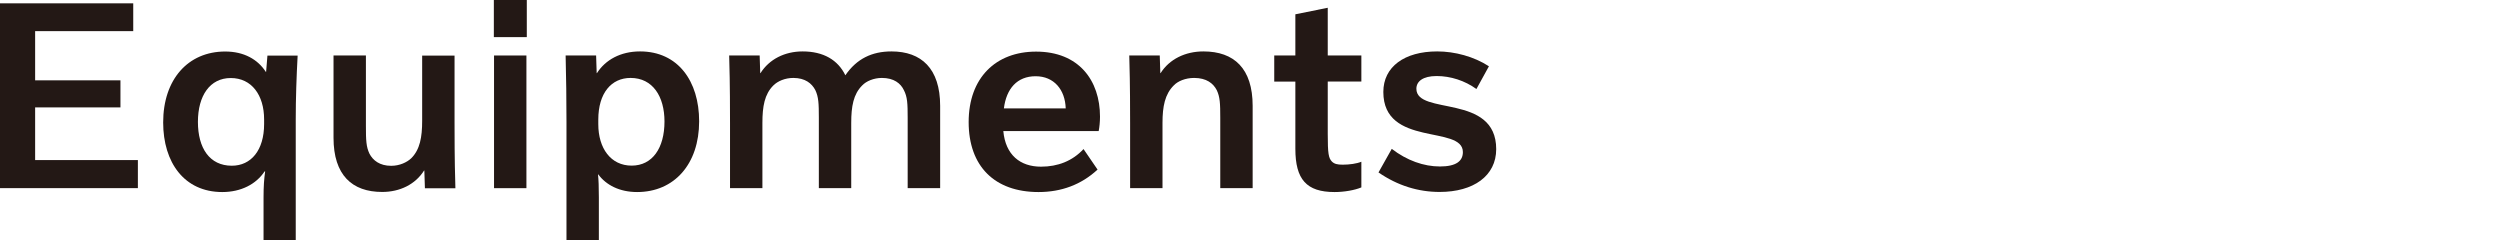
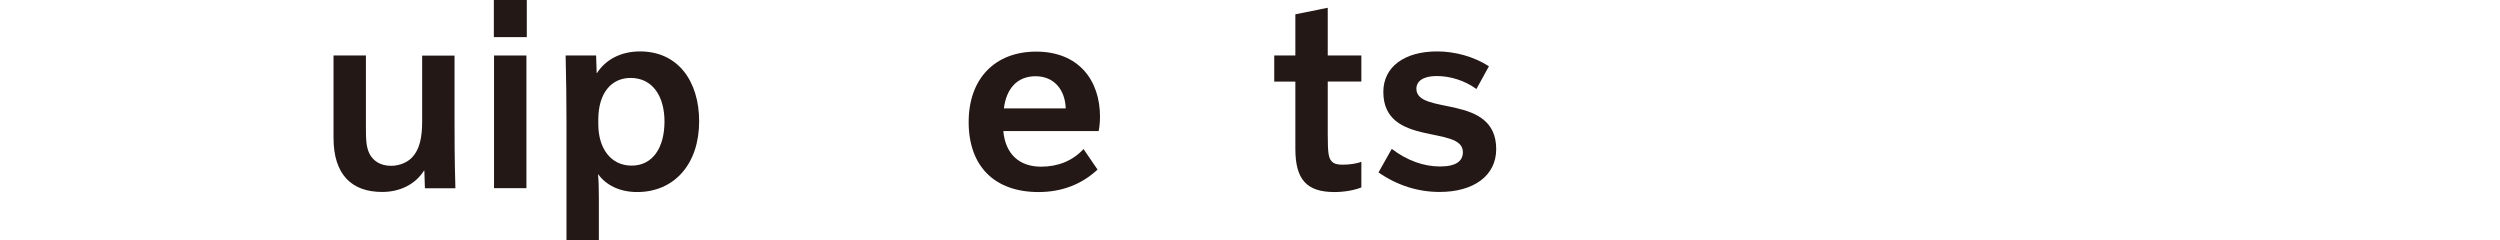
<svg xmlns="http://www.w3.org/2000/svg" id="_レイヤー_2" data-name="レイヤー 2" viewBox="0 0 264 25.36">
  <defs>
    <style>
      .cls-1 {
        filter: url(#drop-shadow-1);
      }

      .cls-2 {
        fill: #231815;
      }
    </style>
    <filter id="drop-shadow-1" x="164.39" y="3.08" width="99.6" height="19.3" filterUnits="userSpaceOnUse">
      <feOffset dx="31.44" dy="31.44" />
      <feGaussianBlur result="blur" stdDeviation="31.44" />
      <feFlood flood-color="#231815" flood-opacity=".75" />
      <feComposite in2="blur" operator="in" />
      <feComposite in="SourceGraphic" />
    </filter>
  </defs>
  <g id="_レイヤー_1-2" data-name="レイヤー 1">
    <g>
      <g>
-         <path class="cls-2" d="M0,.35h14.07v2.94H3.71v5.19h9.01v2.86H3.71v5.56h10.85v2.97H0V.35Z" />
-         <path class="cls-2" d="M27.83,25.36v-4.51c0-1.2.06-1.97.17-2.75h-.06c-.89,1.35-2.49,2.18-4.47,2.18-4.01,0-6.24-3.12-6.24-7.35,0-4.55,2.63-7.49,6.55-7.49,1.98,0,3.44.83,4.29,2.15h.03l.14-1.72h3.19c-.12,2.23-.2,4.49-.2,6.75v12.75h-3.42ZM27.89,12.61c0-2.57-1.32-4.37-3.52-4.37s-3.47,1.86-3.47,4.63,1.23,4.63,3.58,4.63c2.03,0,3.41-1.63,3.41-4.4v-.49Z" />
        <path class="cls-2" d="M44.87,19.87l-.06-1.86h-.03c-.92,1.46-2.55,2.26-4.42,2.26-3.18,0-5.14-1.78-5.14-5.72V5.86h3.42v7.44c0,1.52.03,2.2.37,2.92.37.72,1.09,1.29,2.3,1.29.89,0,1.67-.37,2.12-.8.92-.92,1.15-2.23,1.15-3.95v-6.89h3.42v7.09c0,4.2.06,5.75.09,6.92h-3.22Z" />
        <path class="cls-2" d="M52.15,0h3.48v3.92h-3.48V0ZM52.17,19.87V5.86h3.42v14.01h-3.42Z" />
        <path class="cls-2" d="M59.82,25.36v-12.52c0-2.23-.03-4.72-.09-6.98h3.22l.06,1.86h.03c.89-1.4,2.49-2.29,4.55-2.29,4.01,0,6.24,3.15,6.24,7.38,0,4.52-2.63,7.47-6.55,7.47-1.86,0-3.27-.74-4.1-1.86h-.03c.06.52.09,1.35.09,2.43v4.51h-3.42ZM63.18,13.12c0,2.54,1.32,4.37,3.52,4.37s3.47-1.86,3.47-4.66c0-2.63-1.23-4.6-3.58-4.6-2.03,0-3.41,1.6-3.41,4.4v.49Z" />
-         <path class="cls-2" d="M95.85,19.87v-7.43c0-1.52-.03-2.2-.4-2.92-.34-.72-1.06-1.29-2.32-1.29-.86,0-1.66.34-2.09.8-.92.92-1.15,2.2-1.15,3.95v6.89h-3.42v-7.43c0-1.52-.03-2.2-.37-2.92-.37-.72-1.09-1.29-2.32-1.29-.89,0-1.66.34-2.12.8-.92.92-1.15,2.2-1.15,3.95v6.89h-3.42v-6.86c0-4.43-.06-5.92-.09-7.15h3.22l.06,1.86h.03c.92-1.46,2.55-2.29,4.45-2.29,2.18,0,3.72.89,4.51,2.52,1.2-1.75,2.81-2.52,4.87-2.52,3.15,0,5.14,1.8,5.14,5.75v8.69h-3.42Z" />
        <path class="cls-2" d="M115.91,17.9c-1.72,1.6-3.83,2.38-6.24,2.38-4.64,0-7.38-2.72-7.38-7.39s2.86-7.44,7.12-7.44c4.52,0,6.75,3.05,6.75,6.87,0,.54-.06,1.12-.14,1.52h-10.07c.23,2.52,1.78,3.76,3.98,3.76,1.78,0,3.32-.6,4.49-1.86l1.49,2.18ZM112.54,11.45c-.06-1.97-1.23-3.4-3.18-3.4s-3.09,1.31-3.35,3.4h6.53Z" />
-         <path class="cls-2" d="M128.86,19.87v-7.43c0-1.52-.03-2.2-.37-2.92-.37-.72-1.09-1.29-2.39-1.29-.92,0-1.73.34-2.16.8-.92.92-1.18,2.2-1.18,3.95v6.89h-3.42v-6.86c0-4.43-.06-5.92-.09-7.15h3.22l.06,1.86h.03c.92-1.46,2.59-2.29,4.52-2.29,3.24,0,5.2,1.8,5.2,5.75v8.69h-3.42Z" />
        <path class="cls-2" d="M134.56,8.61v-2.75h2.23V1.51l3.42-.69v5.04h3.55v2.75h-3.55v5.52c0,2.12.09,2.55.43,2.92.26.26.57.34,1.15.34.72,0,1.49-.11,1.97-.31v2.71c-.69.29-1.8.49-2.83.49-2.97,0-4.14-1.34-4.14-4.57v-7.09h-2.23Z" />
        <path class="cls-2" d="M146.97,15.72c1.6,1.23,3.38,1.86,5.09,1.86s2.42-.57,2.42-1.52c0-2.89-8.4-.49-8.4-6.35,0-2.66,2.23-4.28,5.69-4.28,1.85,0,3.88.54,5.46,1.57l-1.32,2.4c-1.23-.89-2.74-1.37-4.2-1.37s-2.14.57-2.14,1.34c0,2.86,8.43.46,8.43,6.38,0,2.83-2.41,4.52-5.97,4.52-2.25,0-4.43-.66-6.46-2.06l1.4-2.49Z" />
      </g>
      <g class="cls-1">
        <path class="cls-2" d="M171.95,21.83l-.9.56-6.66-9.65,6.66-9.65.9.56-6.28,9.09,6.28,9.09Z" />
        <path class="cls-2" d="M180.41,13.53l-1,1.25c-.31-.77-.81-1.83-1.35-2.87v10.4h-1.66v-8.88c-.6,1.85-1.33,3.52-2.06,4.72l-1.12-1.19c1.23-1.79,2.5-4.87,3.14-7.86h-2.93v-1.54h2.97V3.17h1.66v4.39h2.12v1.54h-2.12v.79c.87,1.27,1.83,2.75,2.35,3.64ZM184.16,17.96c-.77,1.29-2,2.64-3.2,3.58l-1.39-.69c1.16-.87,2.35-2.08,3.12-3.35l1.48.46ZM184.03,6.41v-1.41h-3.89v-1.35h12.4v1.35h-3.91v1.41h3.37v4.7h-11.23v-4.7h3.27ZM187.17,20.85c0,.81-.23,1.25-.92,1.39-.48.08-1.62.08-2.41.04l-.25-1.41c.52.02,1.33.02,1.54.02.27,0,.35-.12.35-.35v-3.93h-5.35v-1.37h12.4v1.37h-5.37v4.24ZM191.19,12.4v1.31h-9.69v-1.31h9.69ZM182.2,9.84h1.83v-2.16h-1.83v2.16ZM187.26,6.41v-1.41h-1.87v1.41h1.87ZM187.26,9.84v-2.16h-1.87v2.16h1.87ZM189.75,17.46c1.23,1.21,2.21,2.35,2.91,3.41l-1.46.56c-.67-1.06-1.6-2.21-2.75-3.41l1.29-.56ZM190.52,9.84v-2.16h-1.89v2.16h1.89Z" />
        <path class="cls-2" d="M202.8,16.42v-1.66h-1.81v-6.1c-.4.42-.83.83-1.27,1.23l-1.04-1.19c1.79-1.52,3.18-3.39,3.93-5.51l1.56.37c-.25.71-.56,1.37-.94,2.02h2.66c.37-.85.69-1.73.89-2.39l1.77.35c-.25.58-.62,1.31-1,2.04h5.41v1.23h-5.1v1.48h4.04v1.1h-4.04v1.5h4.04v1.12h-4.04v1.52h5.28v1.23h-8.59v1.66h8.8v1.37h-8.8v4.51h-1.77v-4.51h-8.57v-1.37h8.57ZM195.14,6.45c1.33.69,2.43,1.39,3.25,2.12-1.02.98-1.06,1.04-1.12,1.08-.73-.75-1.79-1.48-3.04-2.18l.92-1.02ZM198.28,10.32l1,1.02c-.87,1.33-2.27,3.06-3.25,4.04l-1.19-1.12c.98-.87,2.52-2.62,3.43-3.93ZM196.26,3.21c1.37.64,2.5,1.31,3.33,2.02l-1.06,1.12c-.79-.73-1.85-1.41-3.12-2.08l.85-1.06ZM206.21,8.28v-1.48h-3.52v1.48h3.52ZM206.21,10.88v-1.5h-3.52v1.5h3.52ZM206.21,13.53v-1.52h-3.52v1.52h3.52Z" />
        <path class="cls-2" d="M219.75,20.68v-2.5c-1.31.54-2.7.98-3.99,1.29l-.94-1.27c2.75-.56,5.91-1.66,7.97-3.08h-7.76v-1.29h8.61v-1.39h1.75v1.39h8.78v1.29h-8.49c.54,1.14,1.27,2.1,2.12,2.89,1.44-.79,2.83-1.64,3.62-2.29l1.21,1.04c-.89.62-2.25,1.41-3.66,2.16,1.48,1,3.25,1.64,5.24,2l-.98,1.35c-3.97-.94-7.09-2.93-8.88-6.64-.81.64-1.81,1.25-2.89,1.79v3.08c1.91-.19,3.97-.4,5.47-.56l.04,1.25c-2.68.35-6.89.83-9.24,1.08l-.33-1.41c.64-.04,1.46-.1,2.35-.19ZM219.13,8.59V3.17h1.66v9.76h-1.66v-2.85c-1.08.71-2.39,1.52-3.22,2l-.75-1.37c.98-.46,2.7-1.39,3.97-2.1ZM216.63,3.75c1.1,1,1.91,1.98,2.41,2.89l-1.39.71c-.48-.94-1.23-1.89-2.23-2.85l1.21-.75ZM226.99,10.55v-3.27h-5.28v-1.35h5.28v-2.77h1.71v2.77h5.37v1.35h-5.37v3.27h4.6v1.35h-10.84v-1.35h4.53Z" />
        <path class="cls-2" d="M239.68,22.3h-1.62v-10.8c-.52.98-1.08,1.93-1.71,2.81l-.89-1.5c1.87-2.85,3.33-6.32,4.06-9.65l1.62.37c-.37,1.46-.85,2.97-1.46,4.47v14.29ZM242.86,8.68h12.11v1.39h-12.11v3.2c0,3.06-.35,6.16-1.5,8.9l-1.33-.92c1-2.39,1.31-5.16,1.31-7.99v-4.6h1.52ZM244.8,5.1v-1.93h1.6v1.93h3.35v-1.93h1.64v1.93h3.56v1.37h-3.56v1.71h-1.64v-1.71h-3.35v1.66h-1.6v-1.66h-3.62v-1.37h3.62ZM249.85,18.68v3.56h-1.48v-3.56h-2.7v3.62h-1.52v-10.84h10.07v9.38c0,.79-.21,1.25-.87,1.39-.35.06-1.19.06-1.81.04l-.23-1.41c.35.02.89.02,1.06.02.23-.02.29-.15.29-.33v-1.87h-2.81ZM248.38,14.46v-1.62h-2.7v1.62h2.7ZM248.38,17.39v-1.69h-2.7v1.69h2.7ZM252.66,14.46v-1.62h-2.81v1.62h2.81ZM252.66,17.39v-1.69h-2.81v1.69h2.81Z" />
        <path class="cls-2" d="M256.45,3.64l.89-.56,6.66,9.65-6.66,9.65-.89-.56,6.28-9.09-6.28-9.09Z" />
      </g>
    </g>
  </g>
</svg>